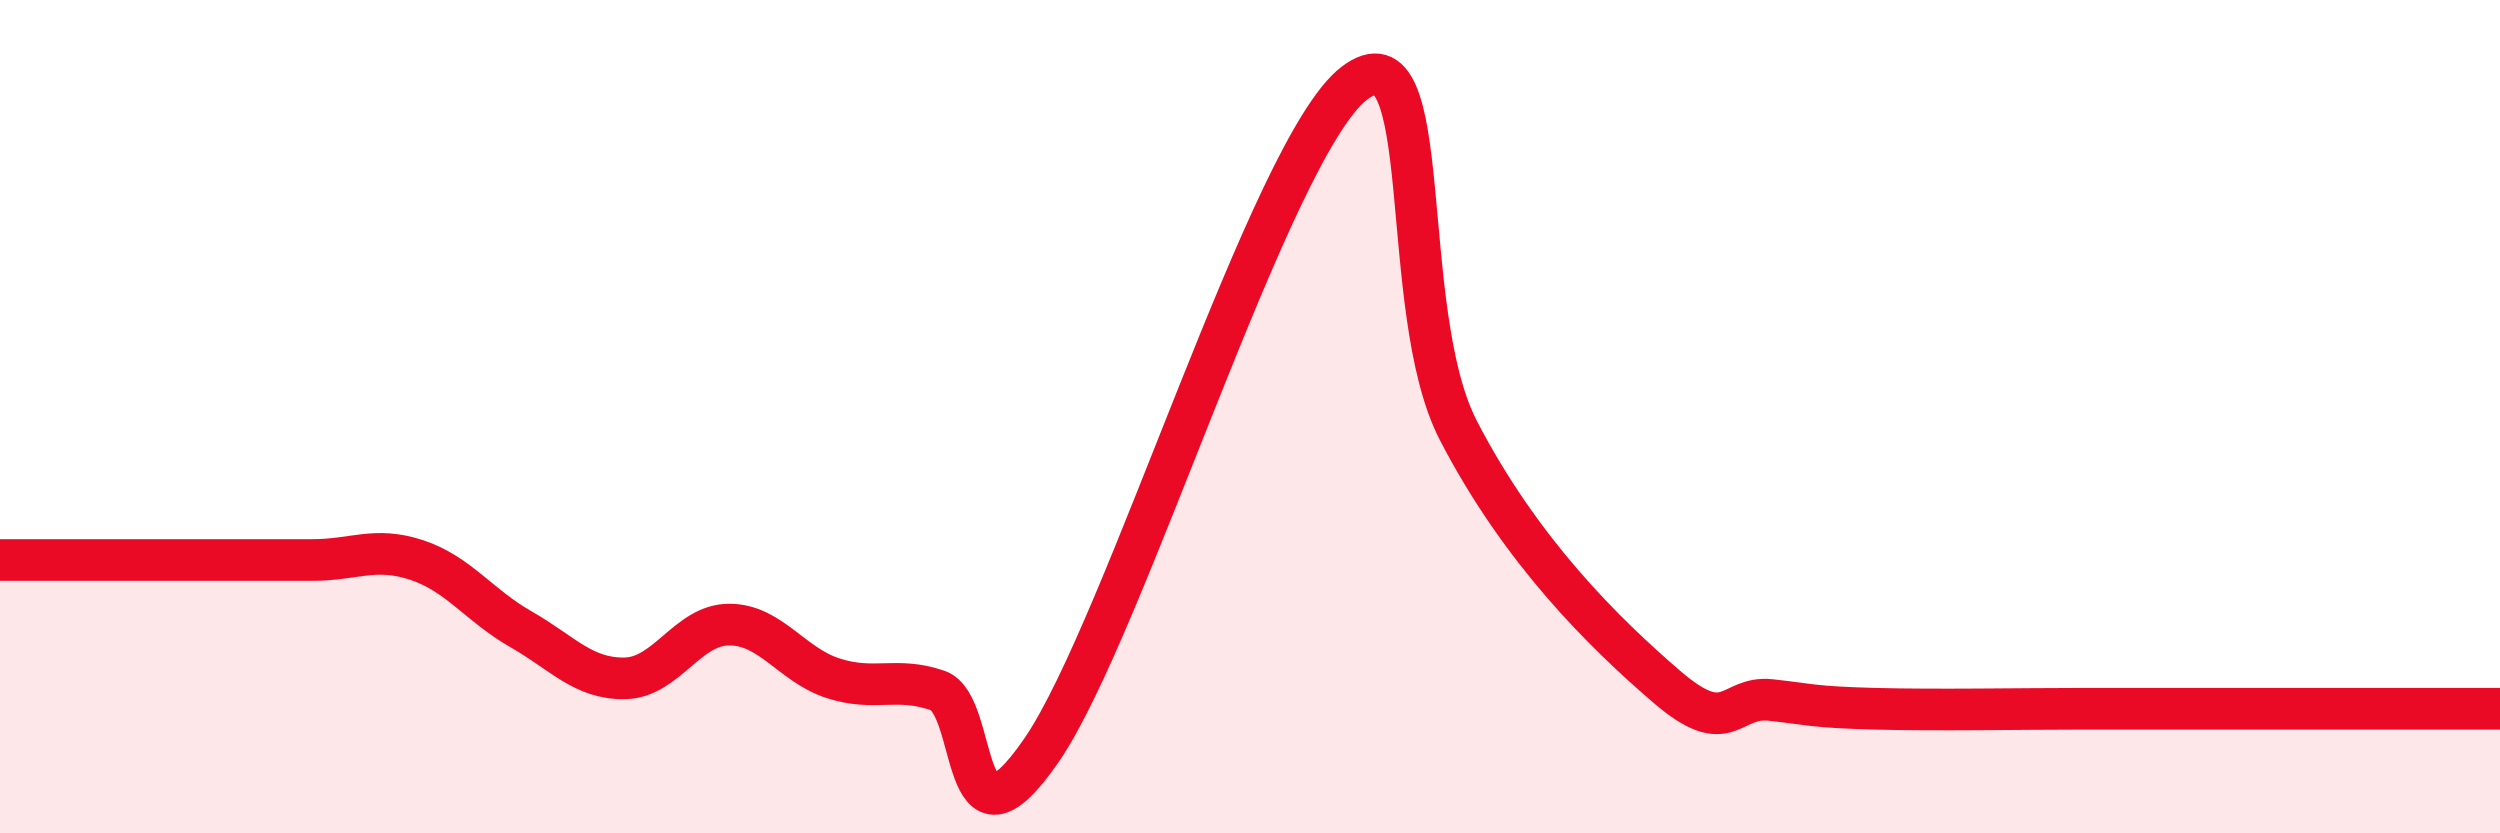
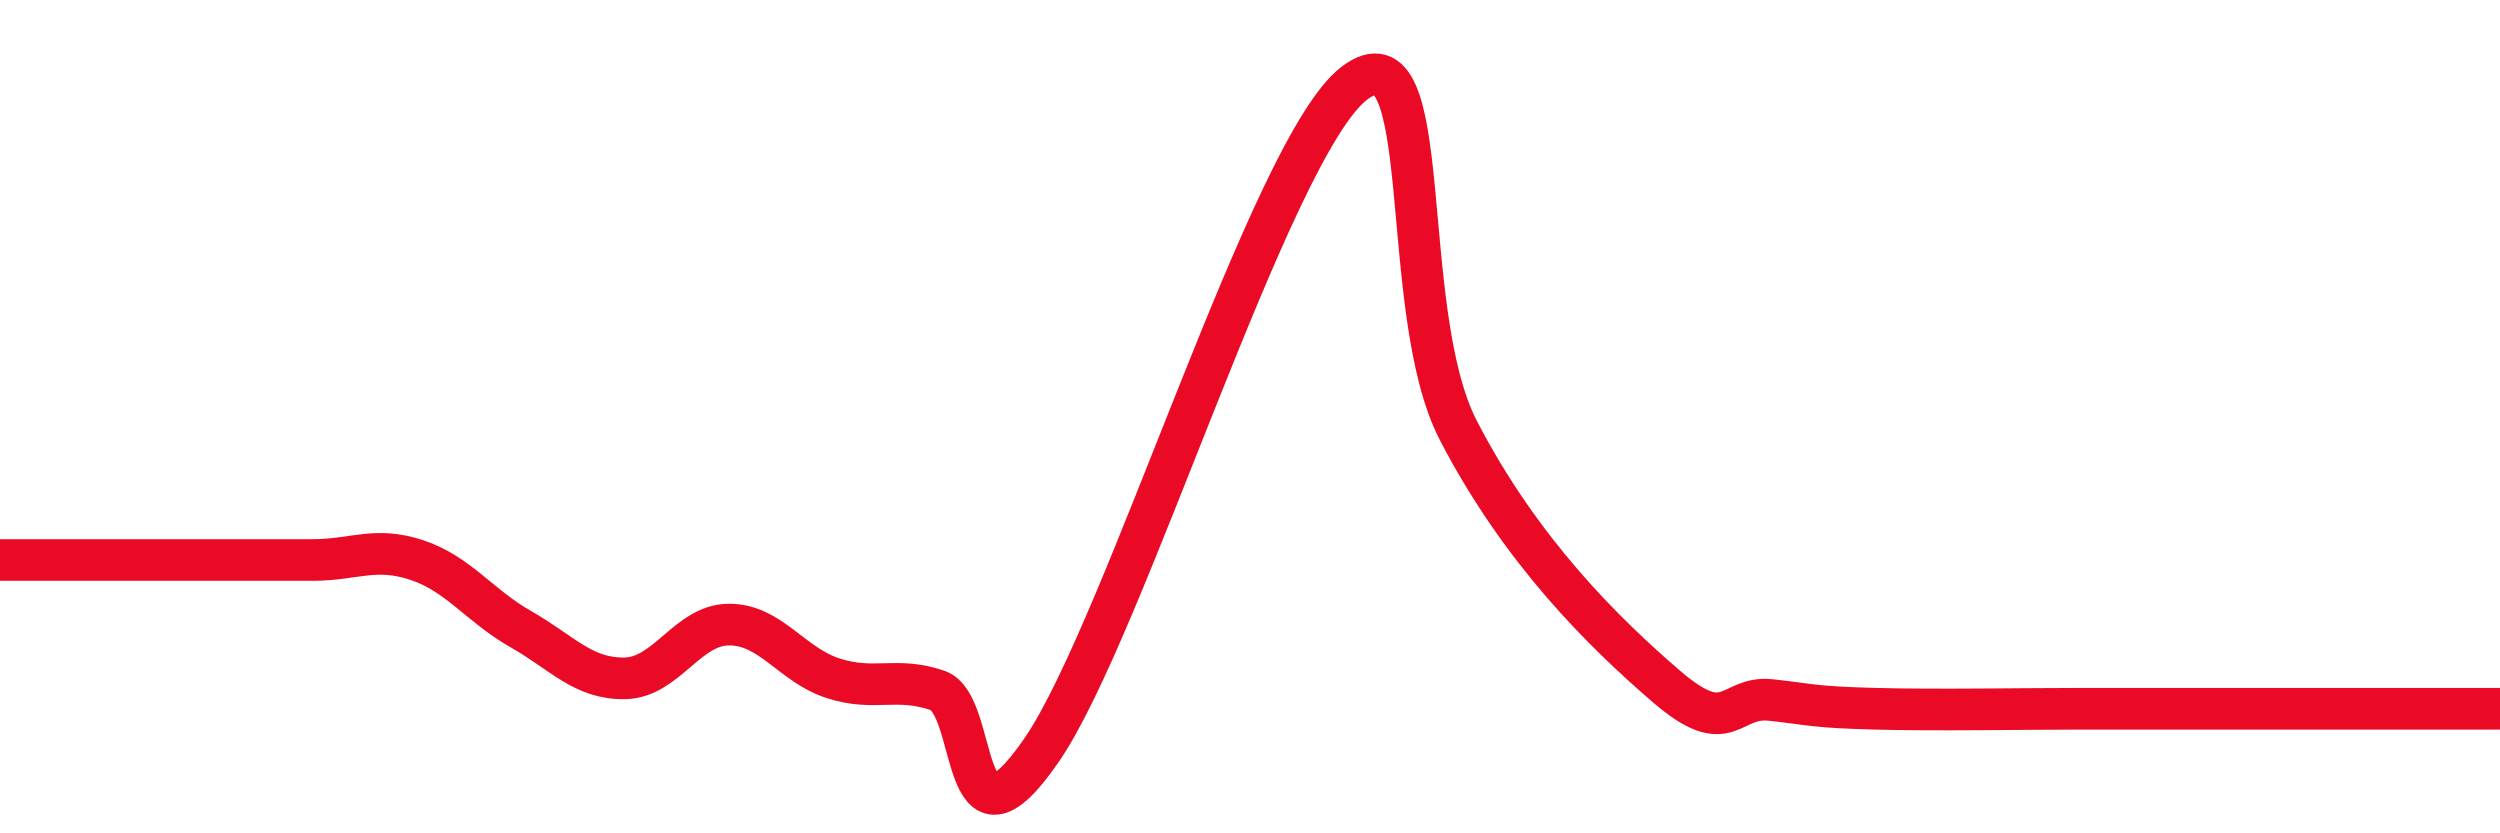
<svg xmlns="http://www.w3.org/2000/svg" width="60" height="20" viewBox="0 0 60 20">
-   <path d="M 0,13.44 C 0.5,13.44 1.5,13.44 2.5,13.44 C 3.5,13.44 4,13.44 5,13.44 C 6,13.44 6.5,13.44 7.5,13.44 C 8.5,13.44 9,13.11 10,13.44 C 11,13.77 11.5,14.53 12.5,15.1 C 13.5,15.67 14,16.3 15,16.28 C 16,16.26 16.5,14.99 17.5,14.99 C 18.5,14.99 19,15.96 20,16.28 C 21,16.6 21.5,16.23 22.5,16.57 C 23.5,16.91 23,20.91 25,18 C 27,15.09 30.5,3.53 32.5,2 C 34.5,0.47 33.5,7.43 35,10.33 C 36.5,13.23 38.5,15.19 40,16.48 C 41.5,17.77 41.5,16.69 42.5,16.8 C 43.5,16.91 43.5,16.97 45,17.01 C 46.5,17.05 48.5,17.01 50,17.01 C 51.5,17.01 51.5,17.01 52.5,17.01 C 53.5,17.01 54,17.01 55,17.01 C 56,17.01 56.5,17.01 57.5,17.01 C 58.5,17.01 59.5,17.01 60,17.01L60 20L0 20Z" fill="#EB0A25" opacity="0.1" stroke-linecap="round" stroke-linejoin="round" />
  <path d="M 0,13.44 C 0.5,13.44 1.5,13.44 2.5,13.44 C 3.5,13.44 4,13.44 5,13.44 C 6,13.44 6.5,13.44 7.5,13.44 C 8.5,13.44 9,13.11 10,13.44 C 11,13.77 11.5,14.53 12.5,15.1 C 13.5,15.67 14,16.3 15,16.28 C 16,16.26 16.5,14.99 17.5,14.99 C 18.5,14.99 19,15.96 20,16.28 C 21,16.6 21.5,16.23 22.5,16.57 C 23.5,16.91 23,20.91 25,18 C 27,15.09 30.5,3.53 32.5,2 C 34.5,0.47 33.5,7.43 35,10.33 C 36.5,13.23 38.5,15.19 40,16.48 C 41.5,17.77 41.5,16.69 42.5,16.8 C 43.5,16.91 43.5,16.97 45,17.01 C 46.5,17.05 48.5,17.01 50,17.01 C 51.5,17.01 51.5,17.01 52.5,17.01 C 53.5,17.01 54,17.01 55,17.01 C 56,17.01 56.5,17.01 57.5,17.01 C 58.5,17.01 59.5,17.01 60,17.01" stroke="#EB0A25" stroke-width="1" fill="none" stroke-linecap="round" stroke-linejoin="round" />
</svg>